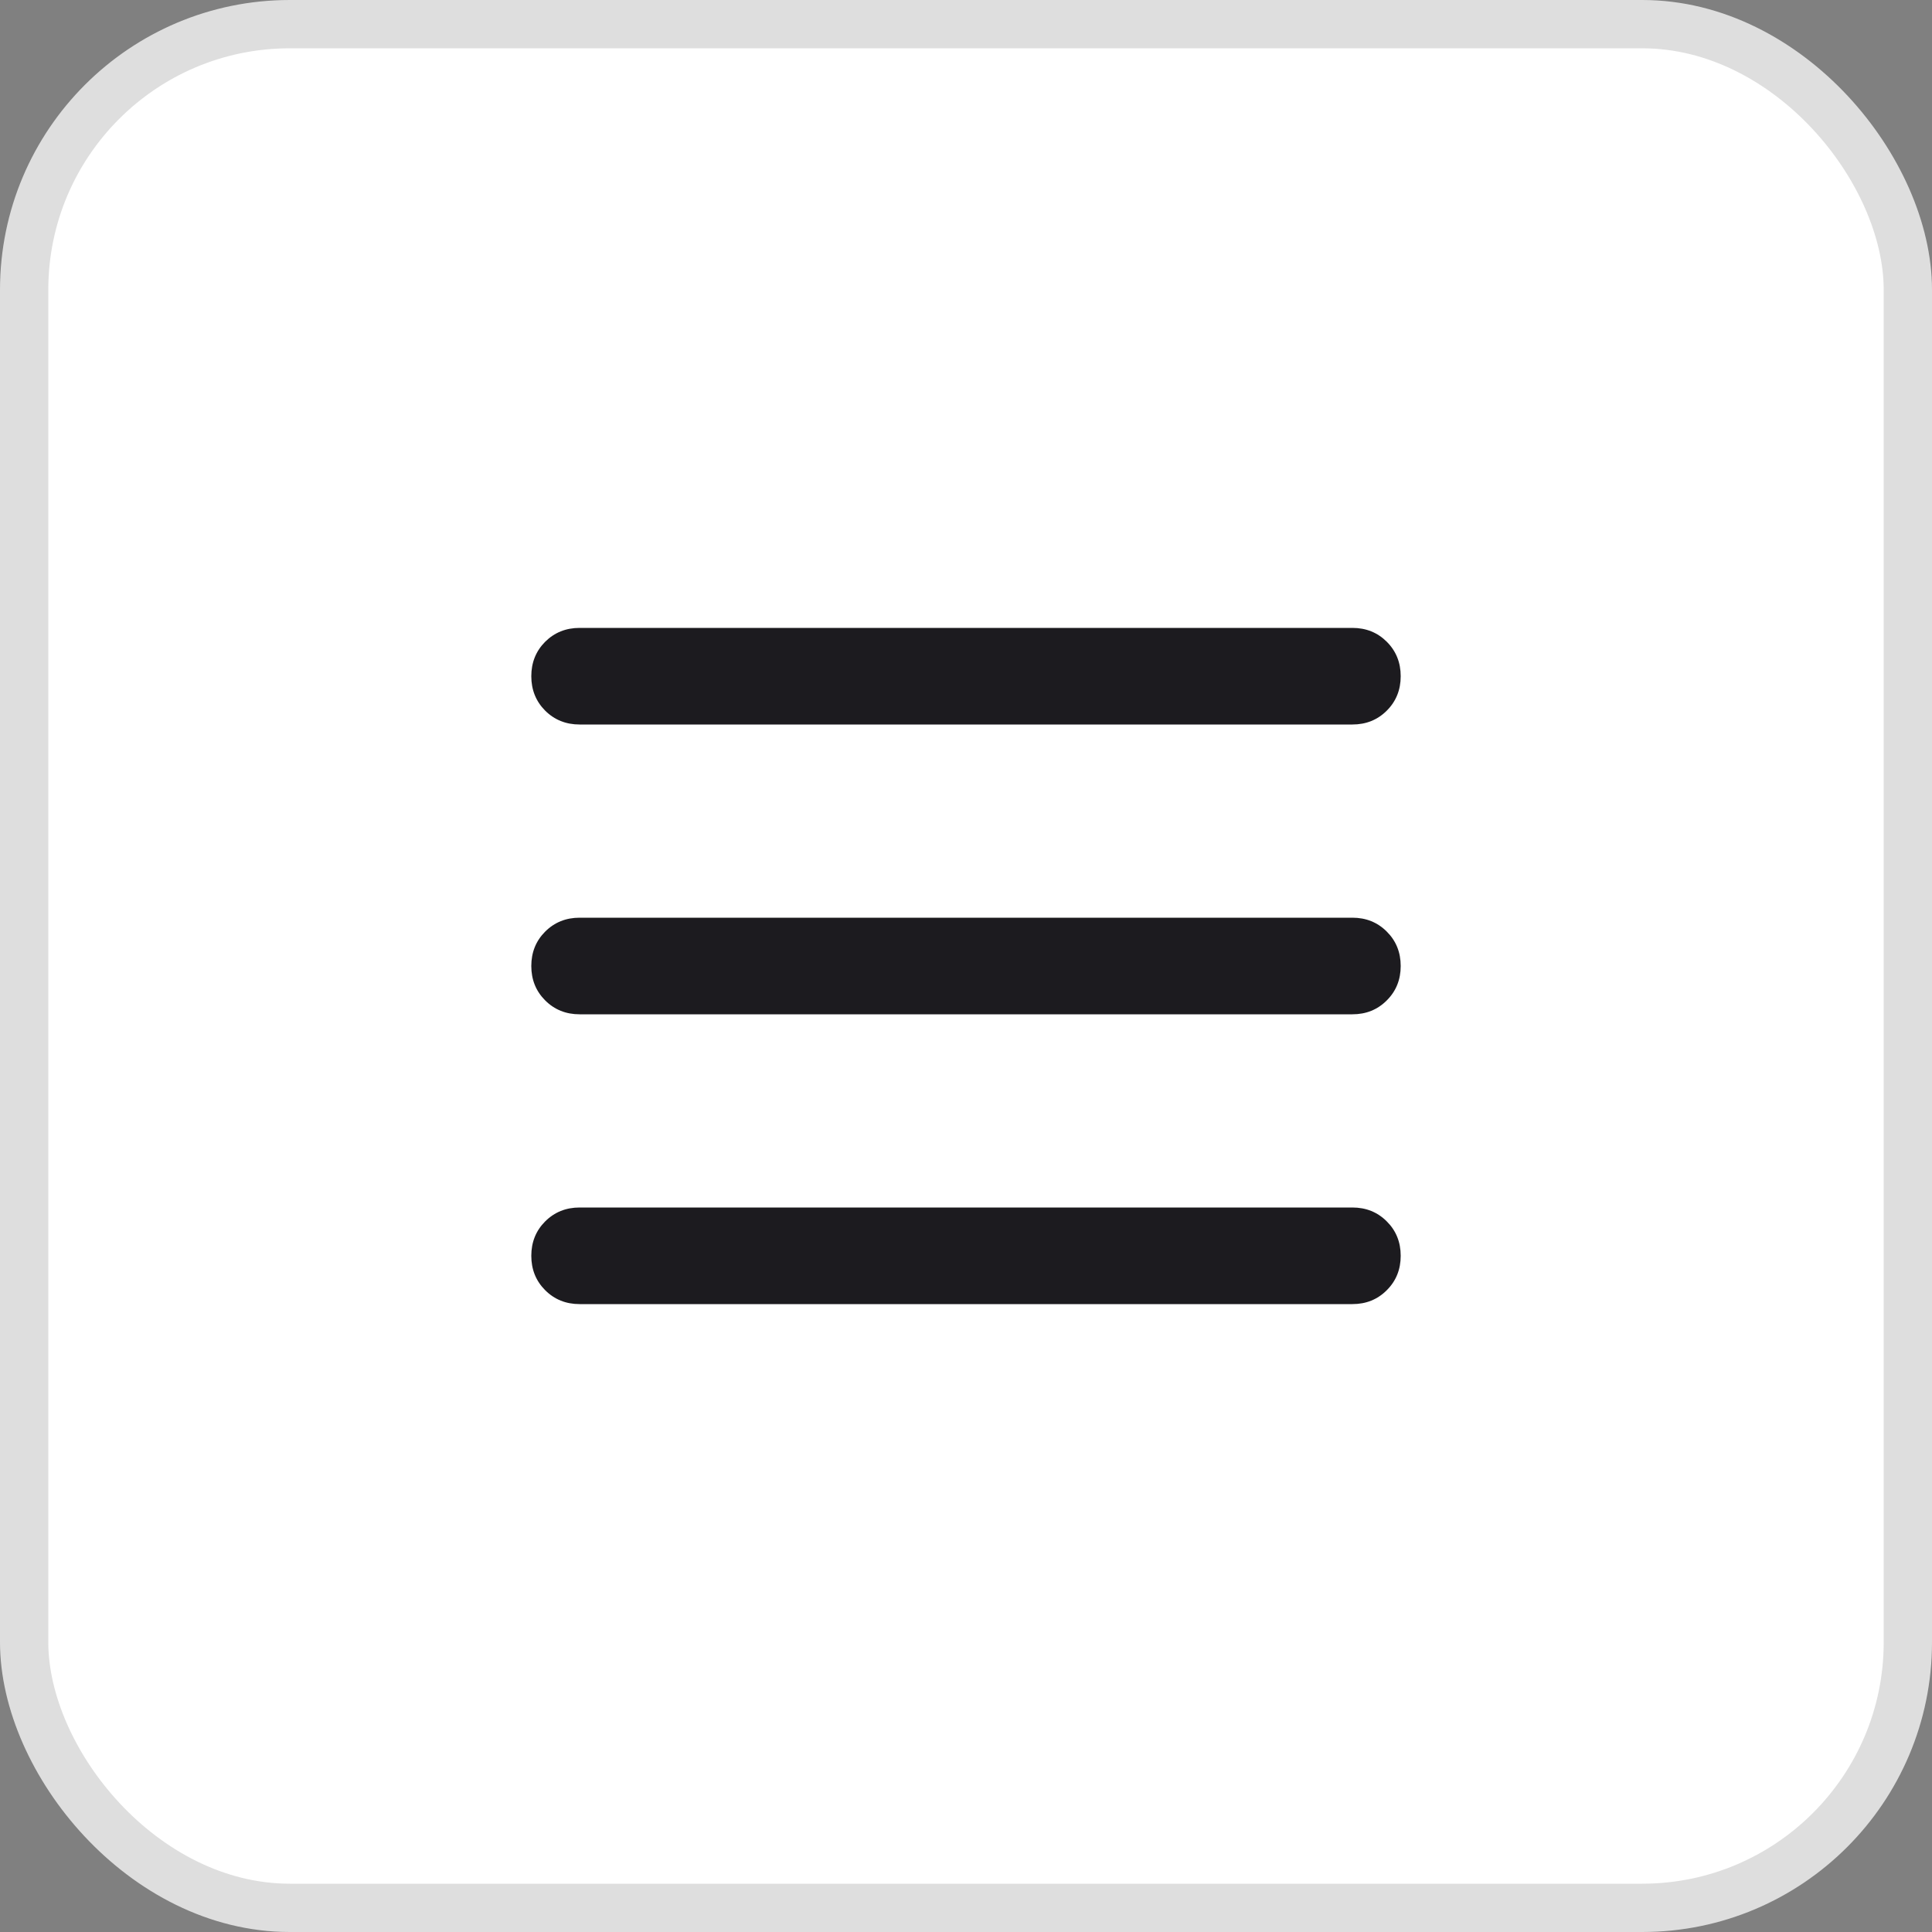
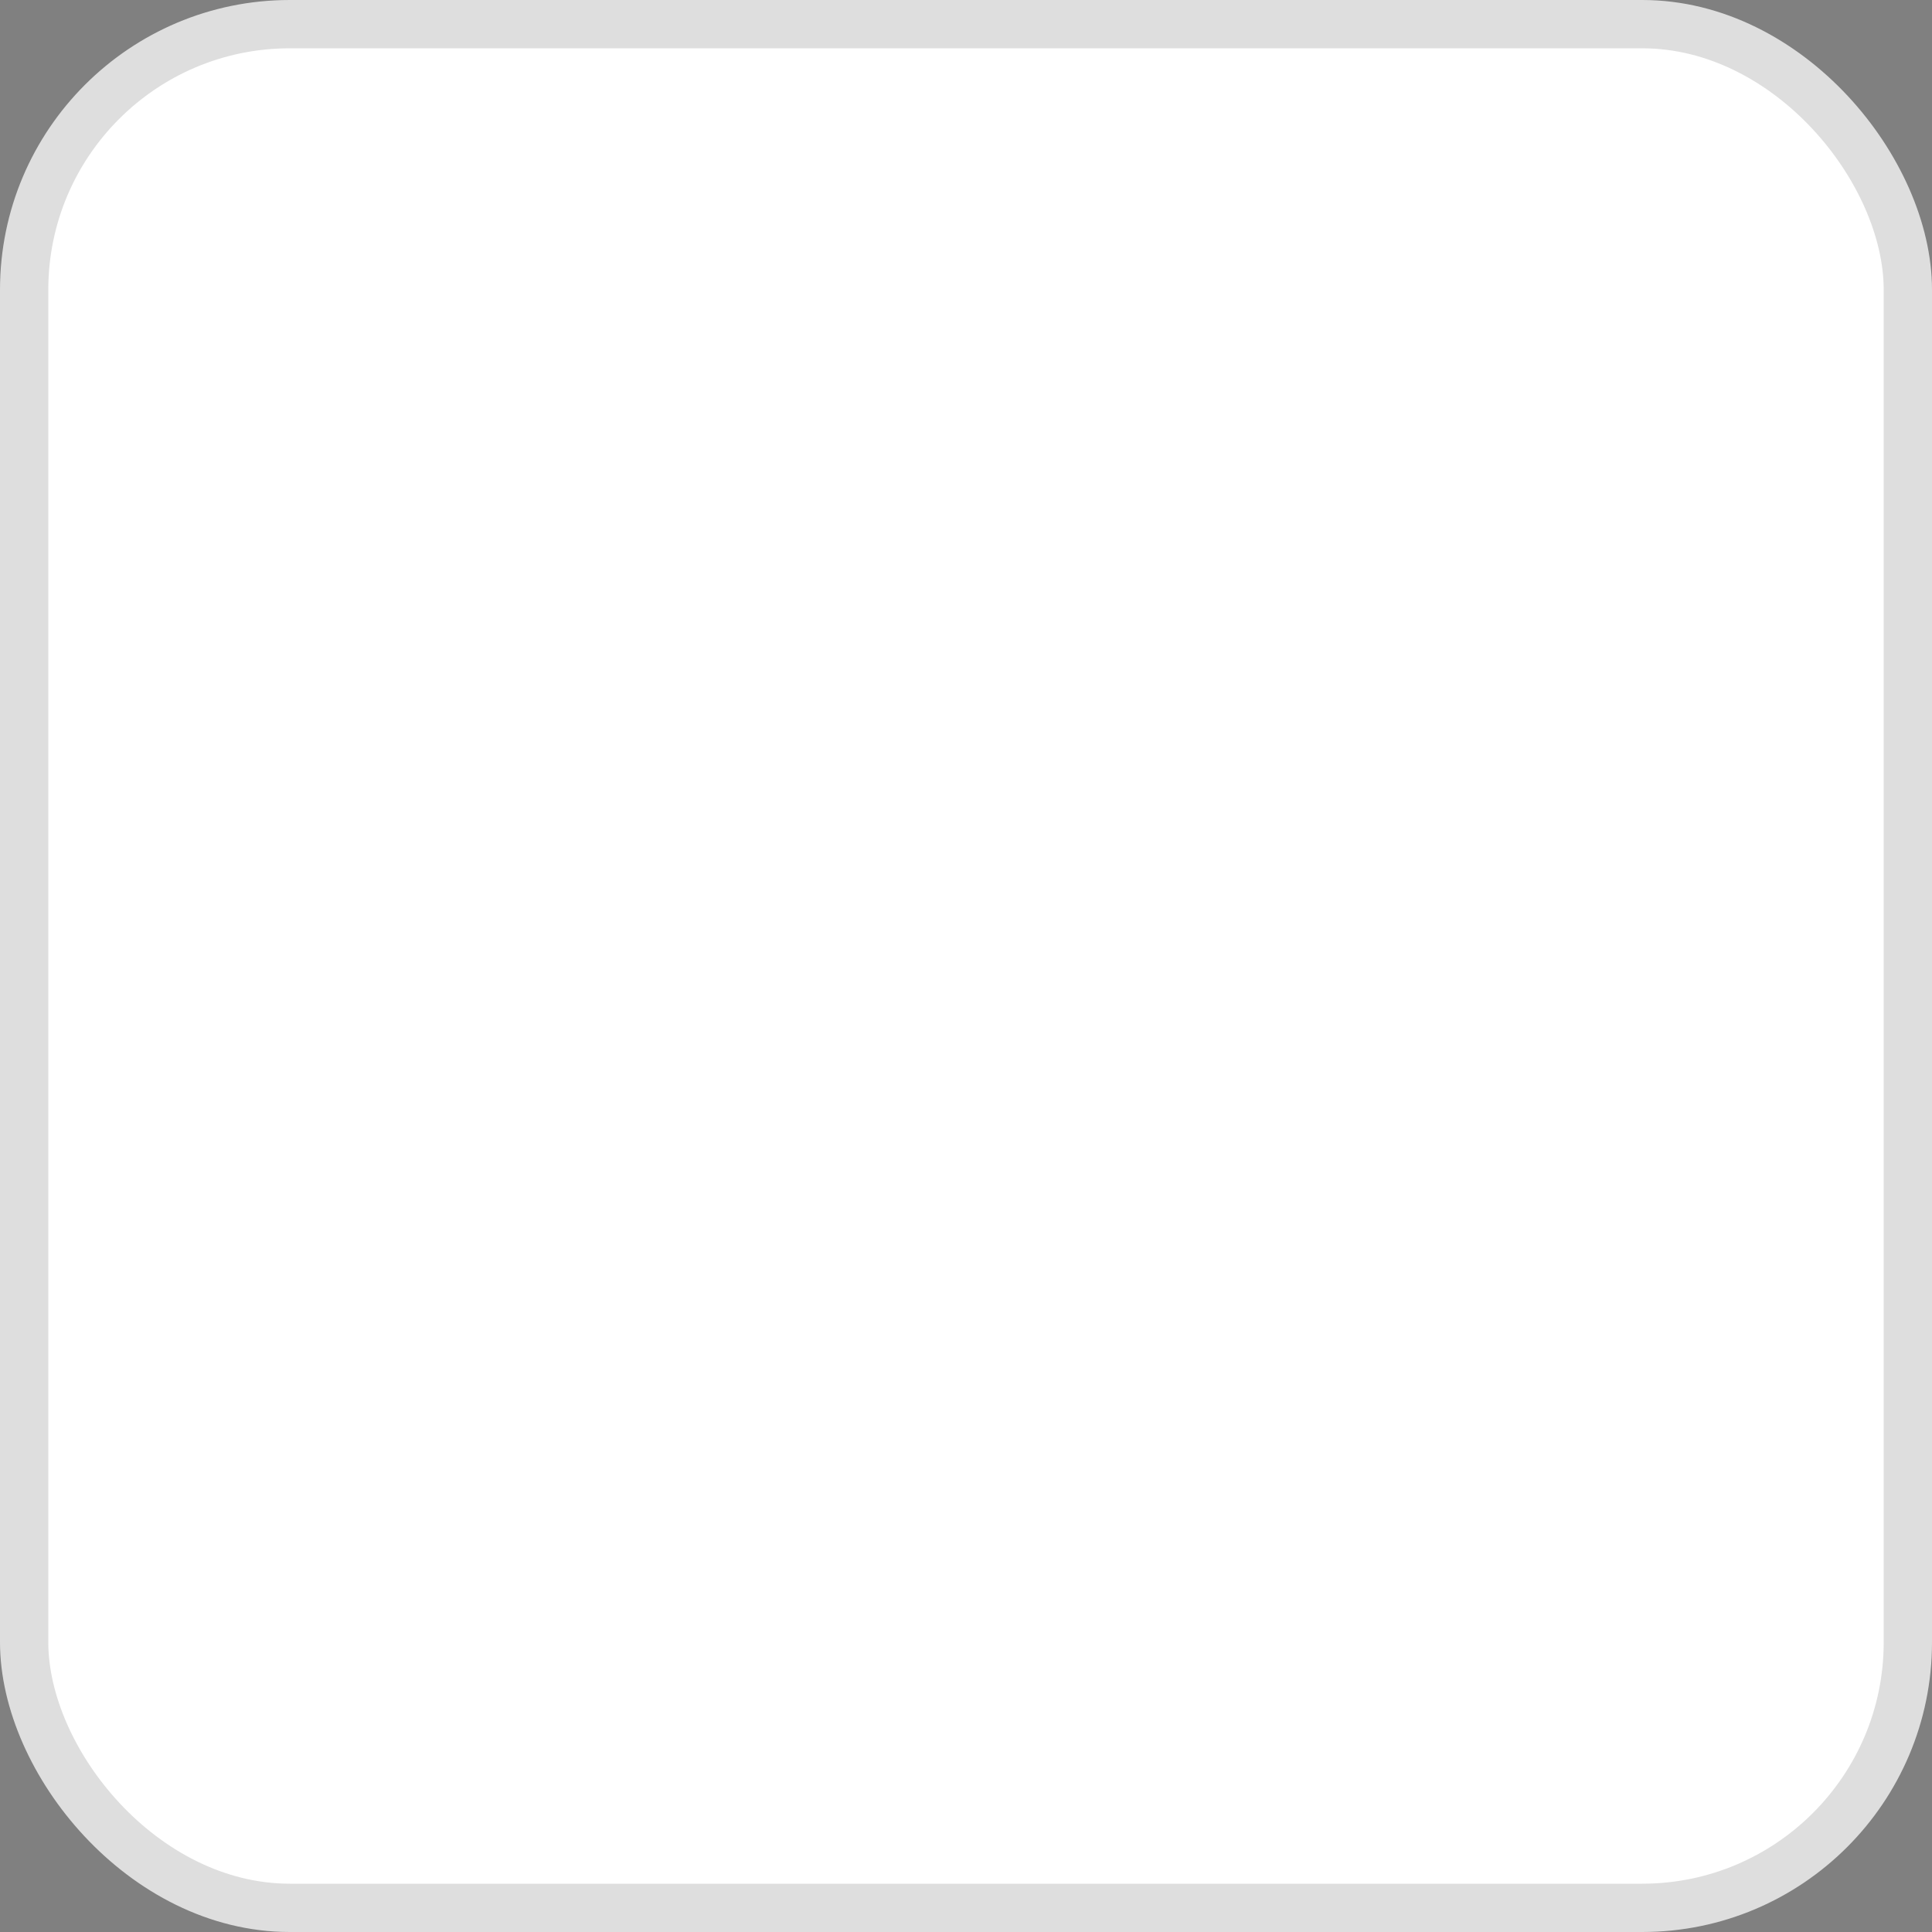
<svg xmlns="http://www.w3.org/2000/svg" fill="none" height="100%" overflow="visible" preserveAspectRatio="none" style="display: block;" viewBox="0 0 40 40" width="100%">
  <rect x="0" y="0" width="40" height="40" fill="#808080" stroke="none" />
  <g id="Frame 80">
    <rect fill="white" height="39" rx="5.5" width="39" x="0.5" y="0.5" />
    <rect height="39" rx="5.5" stroke="#DEDEDE" width="39" x="0.5" y="0.5" />
    <g id="dehaze">
      <mask height="24" id="mask0_0_32626" maskUnits="userSpaceOnUse" style="mask-type:alpha" width="24" x="8" y="8">
        <rect fill="#D9D9D9" height="24" id="Bounding box" width="24" x="8" y="8" />
      </mask>
      <g mask="url(#mask0_0_32626)">
-         <path d="M12 15C11.717 15 11.479 14.904 11.287 14.713C11.096 14.521 11 14.283 11 14C11 13.717 11.096 13.479 11.287 13.287C11.479 13.096 11.717 13 12 13H28C28.283 13 28.521 13.096 28.712 13.287C28.904 13.479 29 13.717 29 14C29 14.283 28.904 14.521 28.712 14.713C28.521 14.904 28.283 15 28 15H12ZM12 27C11.717 27 11.479 26.904 11.287 26.712C11.096 26.521 11 26.283 11 26C11 25.717 11.096 25.479 11.287 25.288C11.479 25.096 11.717 25 12 25H28C28.283 25 28.521 25.096 28.712 25.288C28.904 25.479 29 25.717 29 26C29 26.283 28.904 26.521 28.712 26.712C28.521 26.904 28.283 27 28 27H12ZM12 21C11.717 21 11.479 20.904 11.287 20.712C11.096 20.521 11 20.283 11 20C11 19.717 11.096 19.479 11.287 19.288C11.479 19.096 11.717 19 12 19H28C28.283 19 28.521 19.096 28.712 19.288C28.904 19.479 29 19.717 29 20C29 20.283 28.904 20.521 28.712 20.712C28.521 20.904 28.283 21 28 21H12Z" fill="#1C1B1F" id="dehaze_2" />
-       </g>
+         </g>
    </g>
  </g>
</svg>